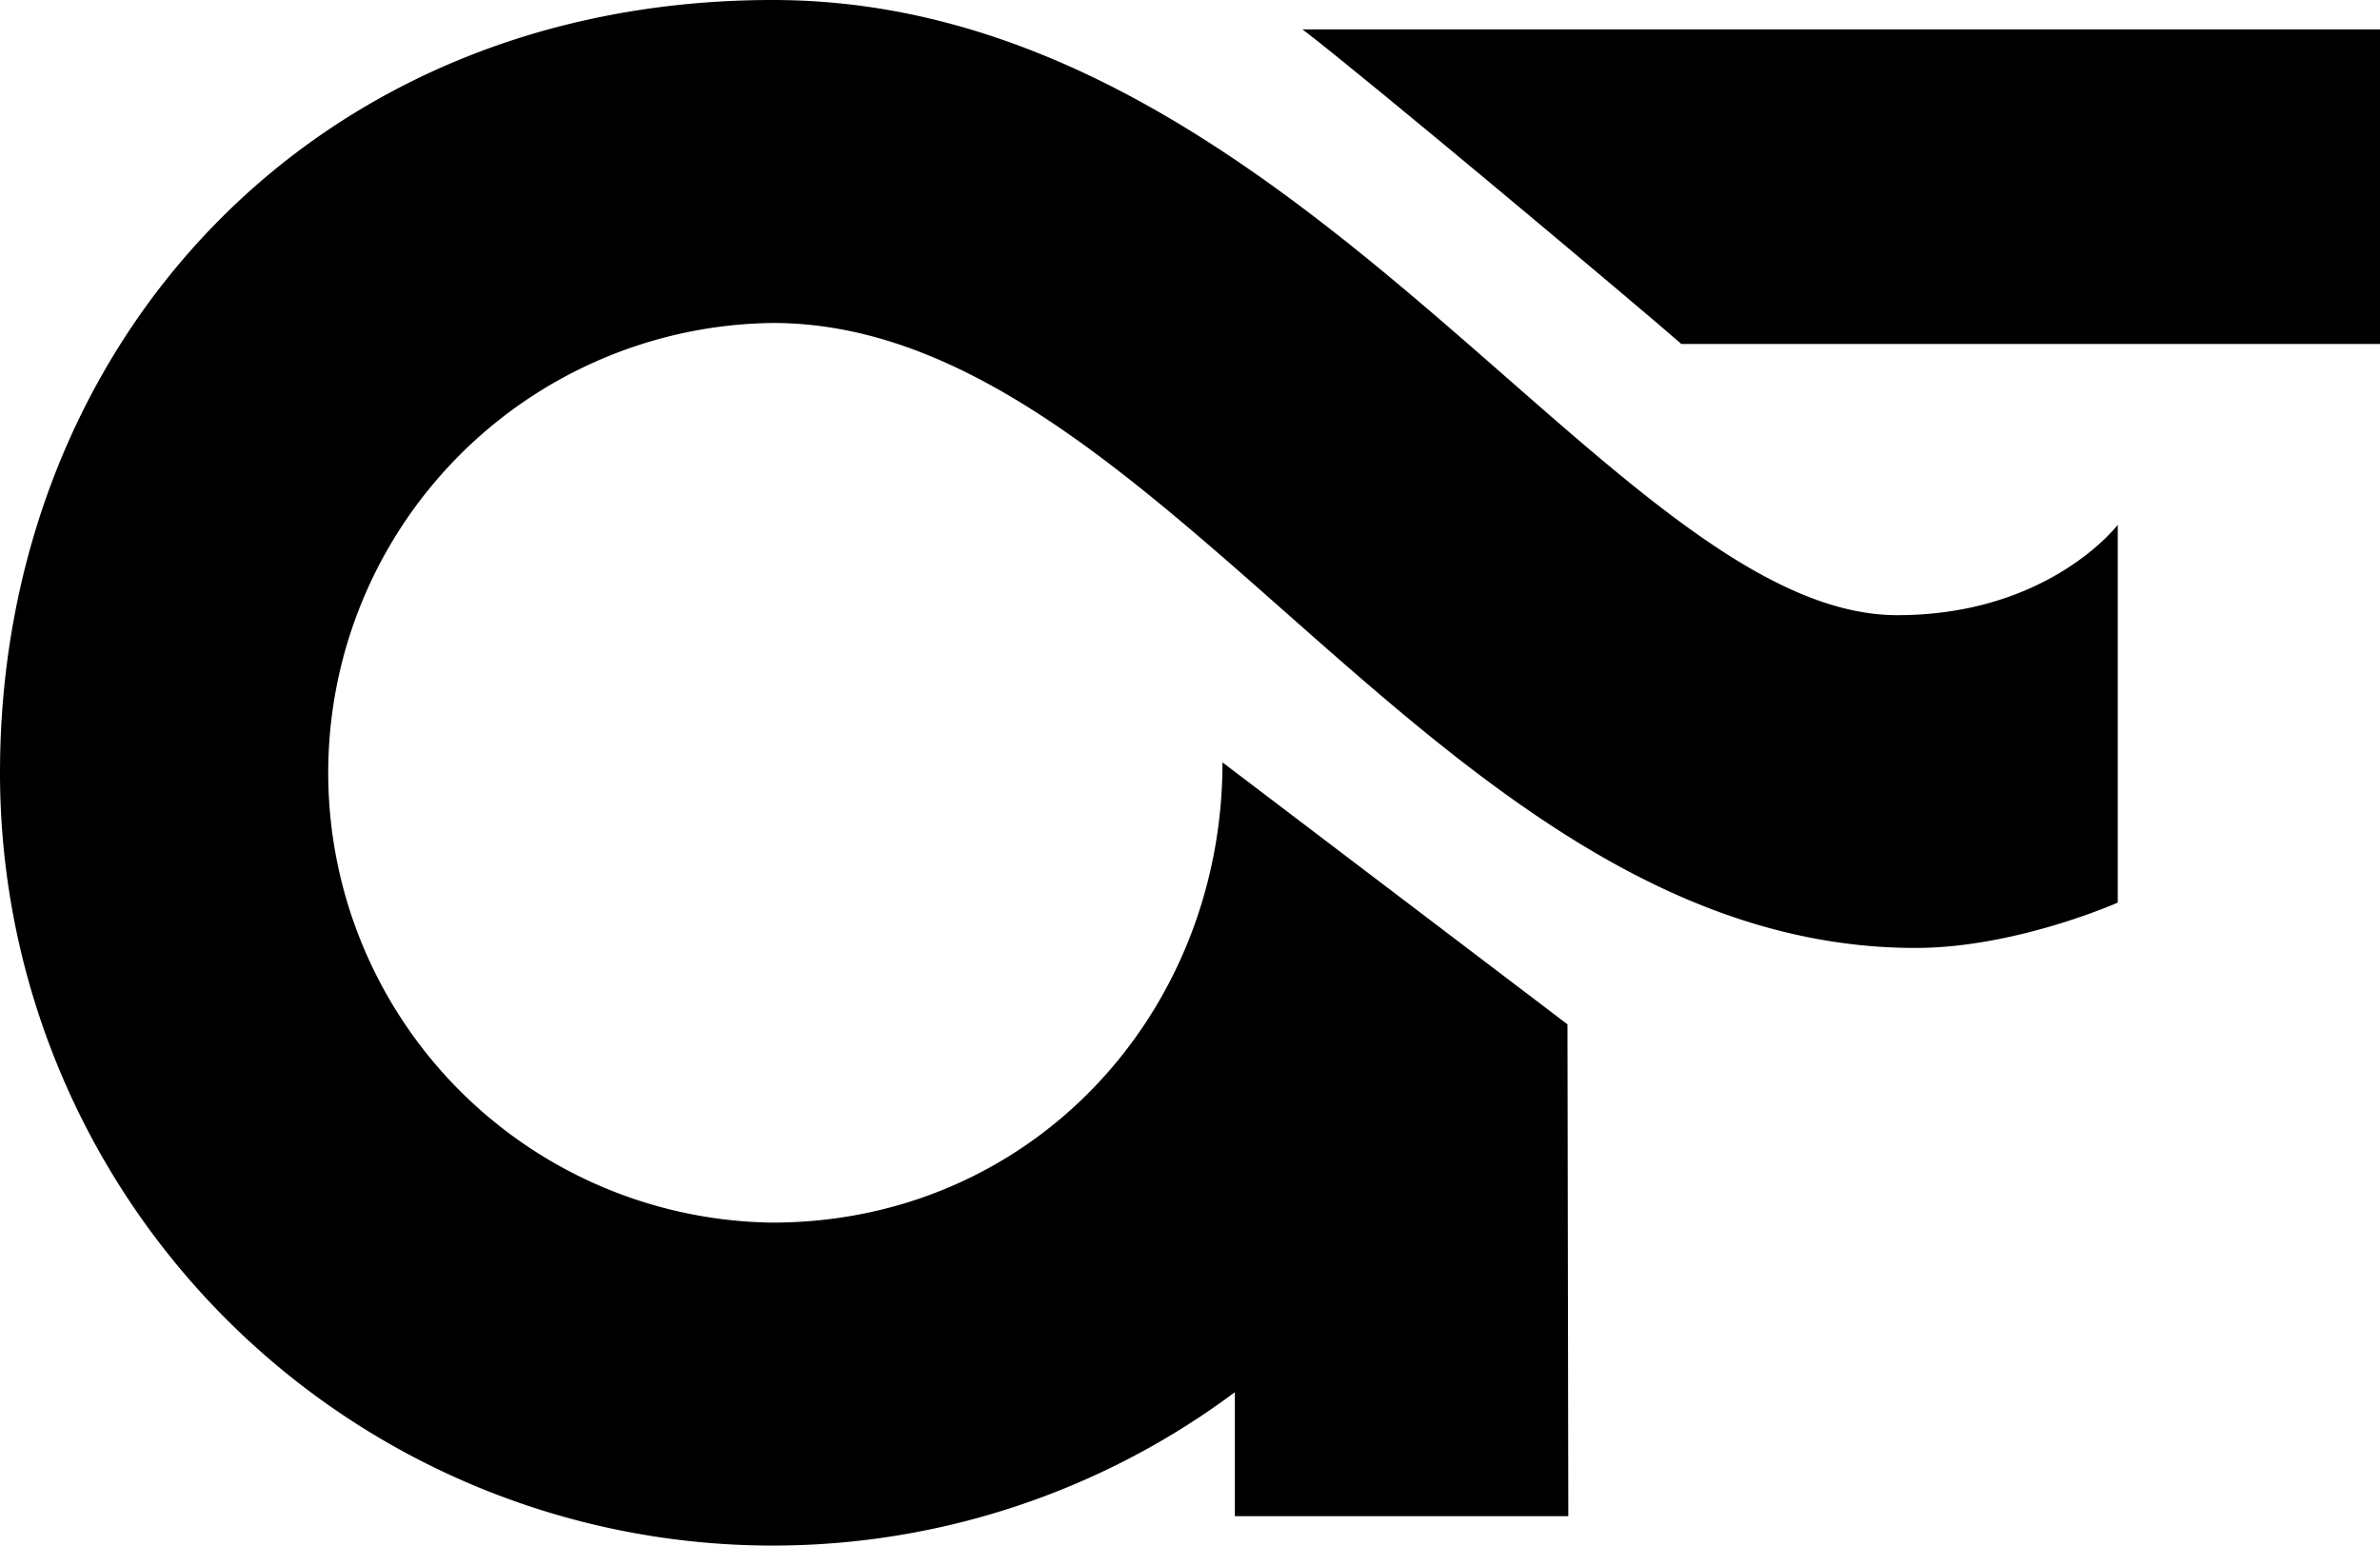
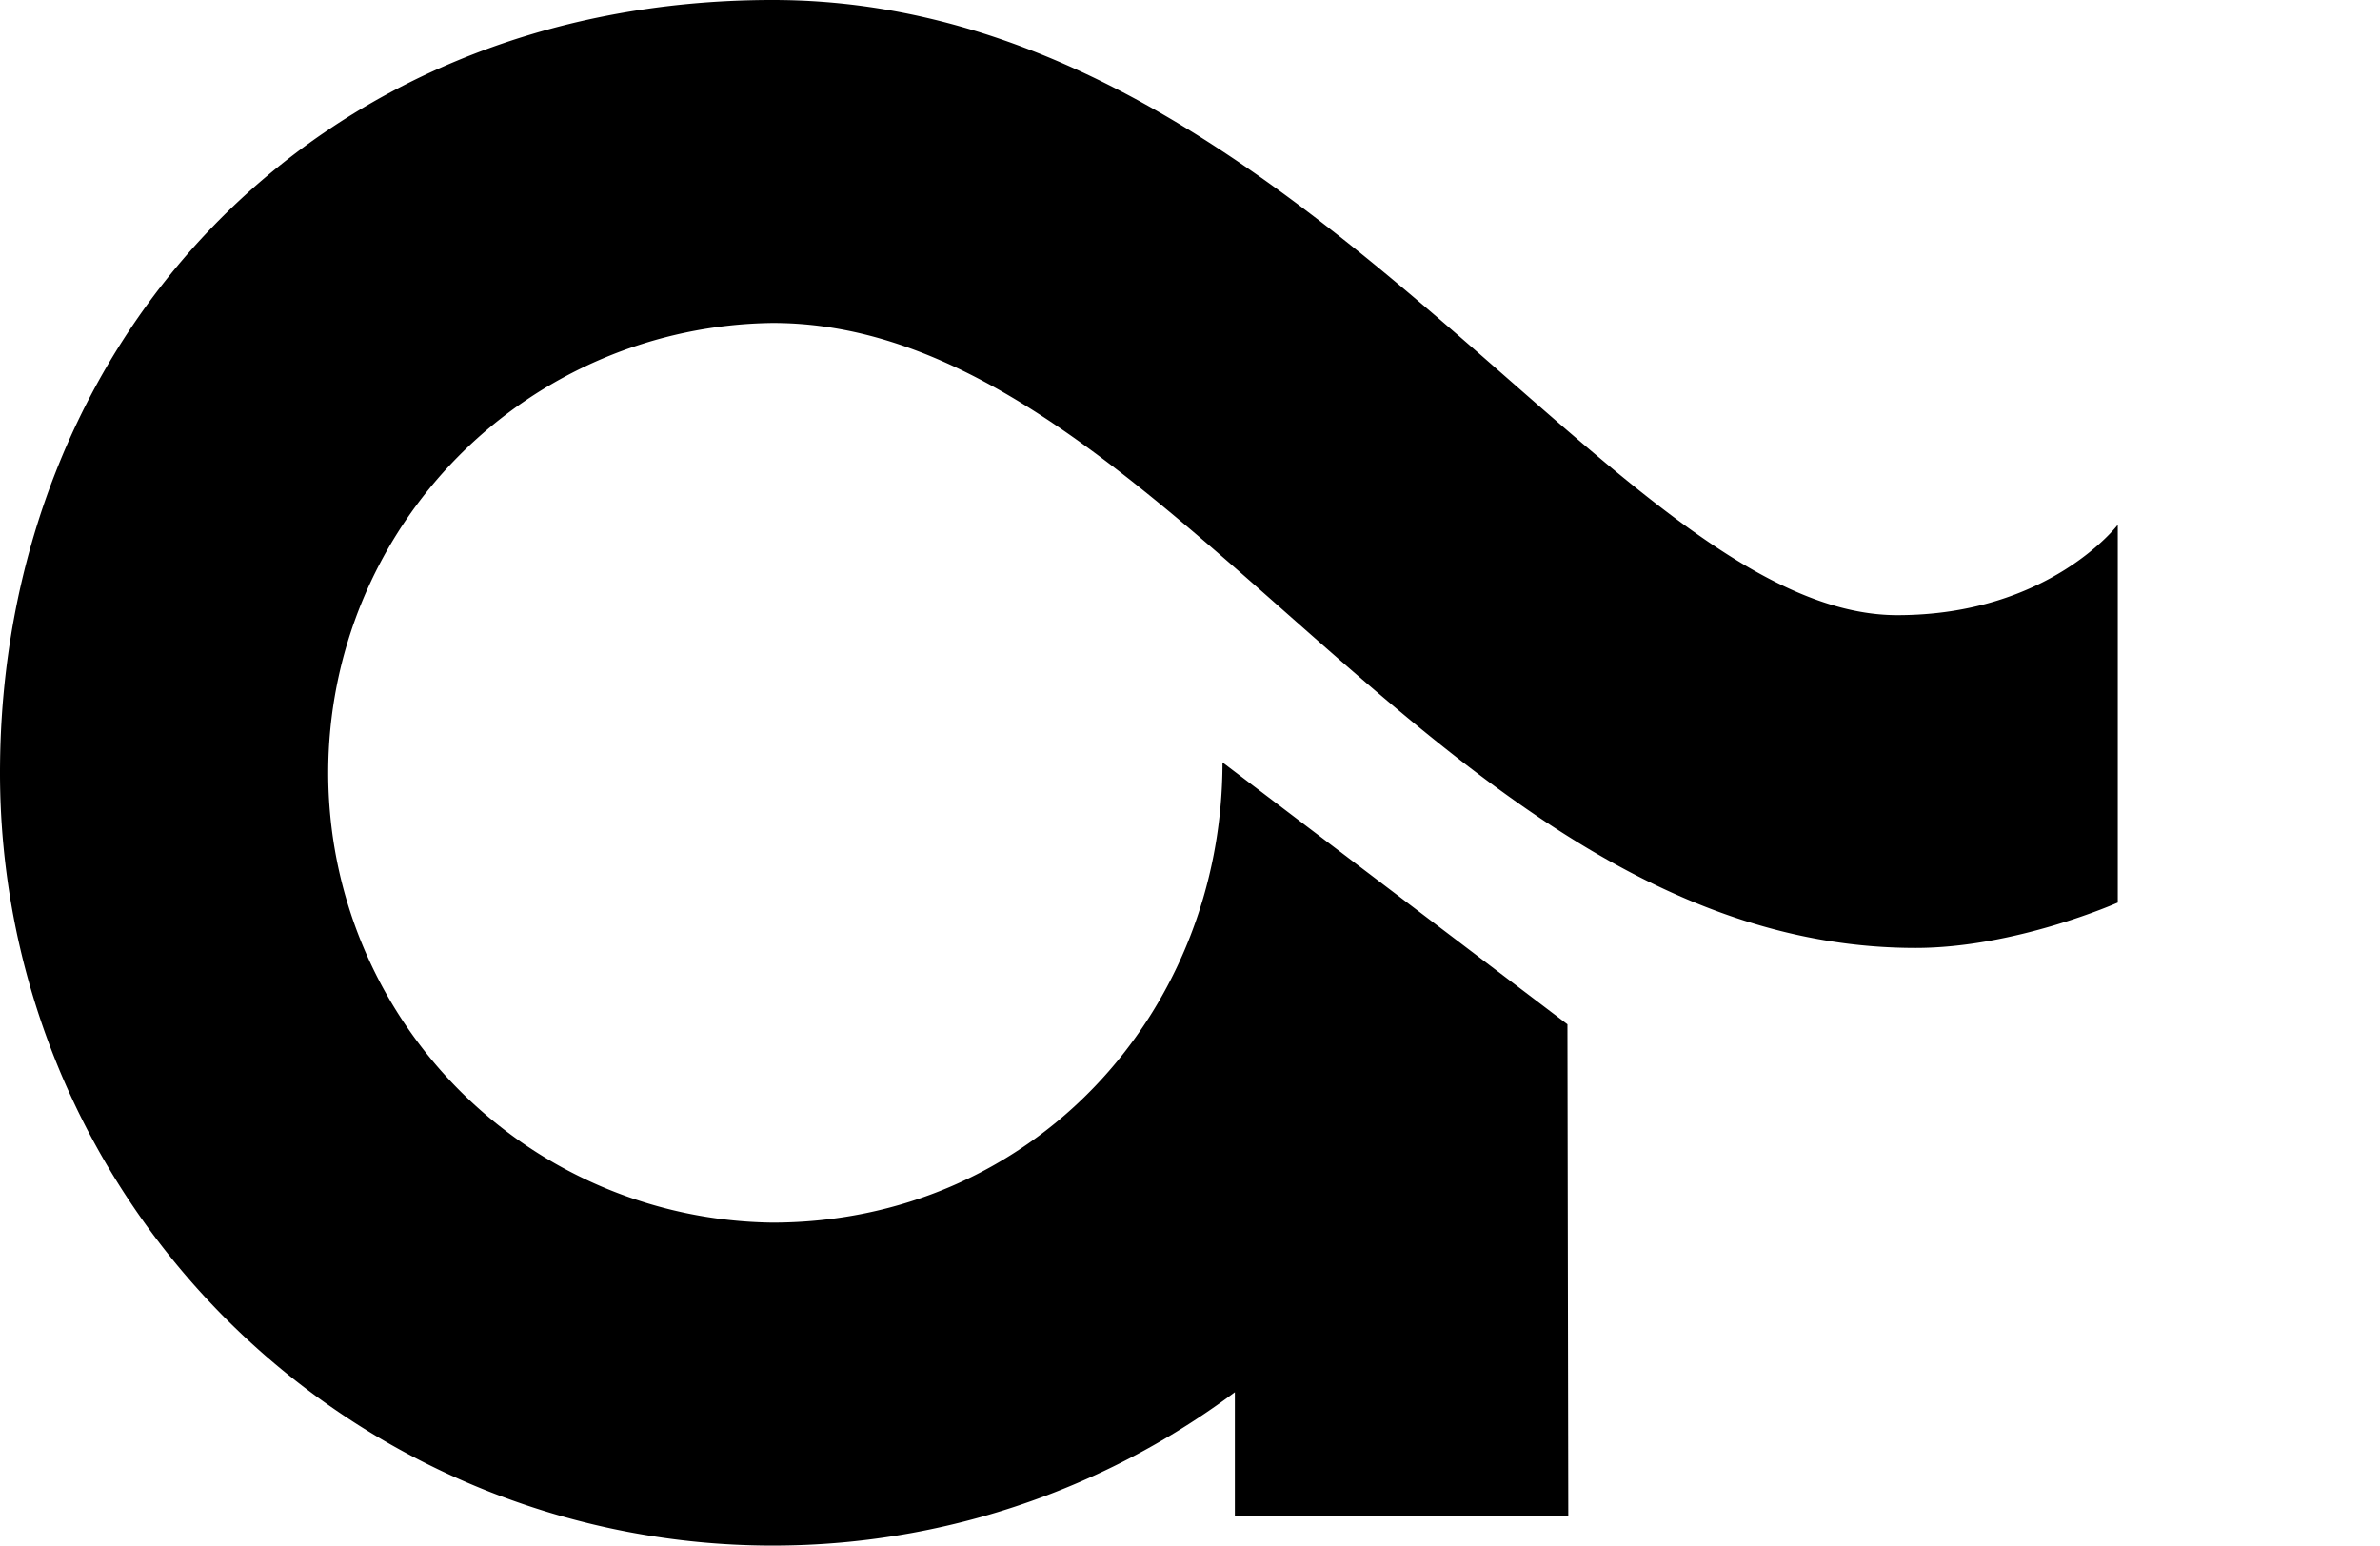
<svg xmlns="http://www.w3.org/2000/svg" class="website-logo" viewBox="0 0 336.9 218.79">
  <title>Fallmerayer</title>
  <path d="M173.05,107.92c0,35.66-27.11,65.15-63.75,65.15a63.68,63.68,0,0,1,.09-127.35c55.23,0,94.33,88.47,161.77,88.47,14.19,0,28.62-6.42,28.62-6.42V74.29s-9.71,12.79-31.21,12.79C228.6,87.08,183.68,0,109.39,0,43.92,0,0,49,0,109.39a109.39,109.39,0,0,0,174.8,87.69v17.55H222L221.88,145Z" />
-   <path d="M238,48.69H336.9V4.16H184.37C193.45,11.08,232.78,44.09,238,48.69Z" />
</svg>